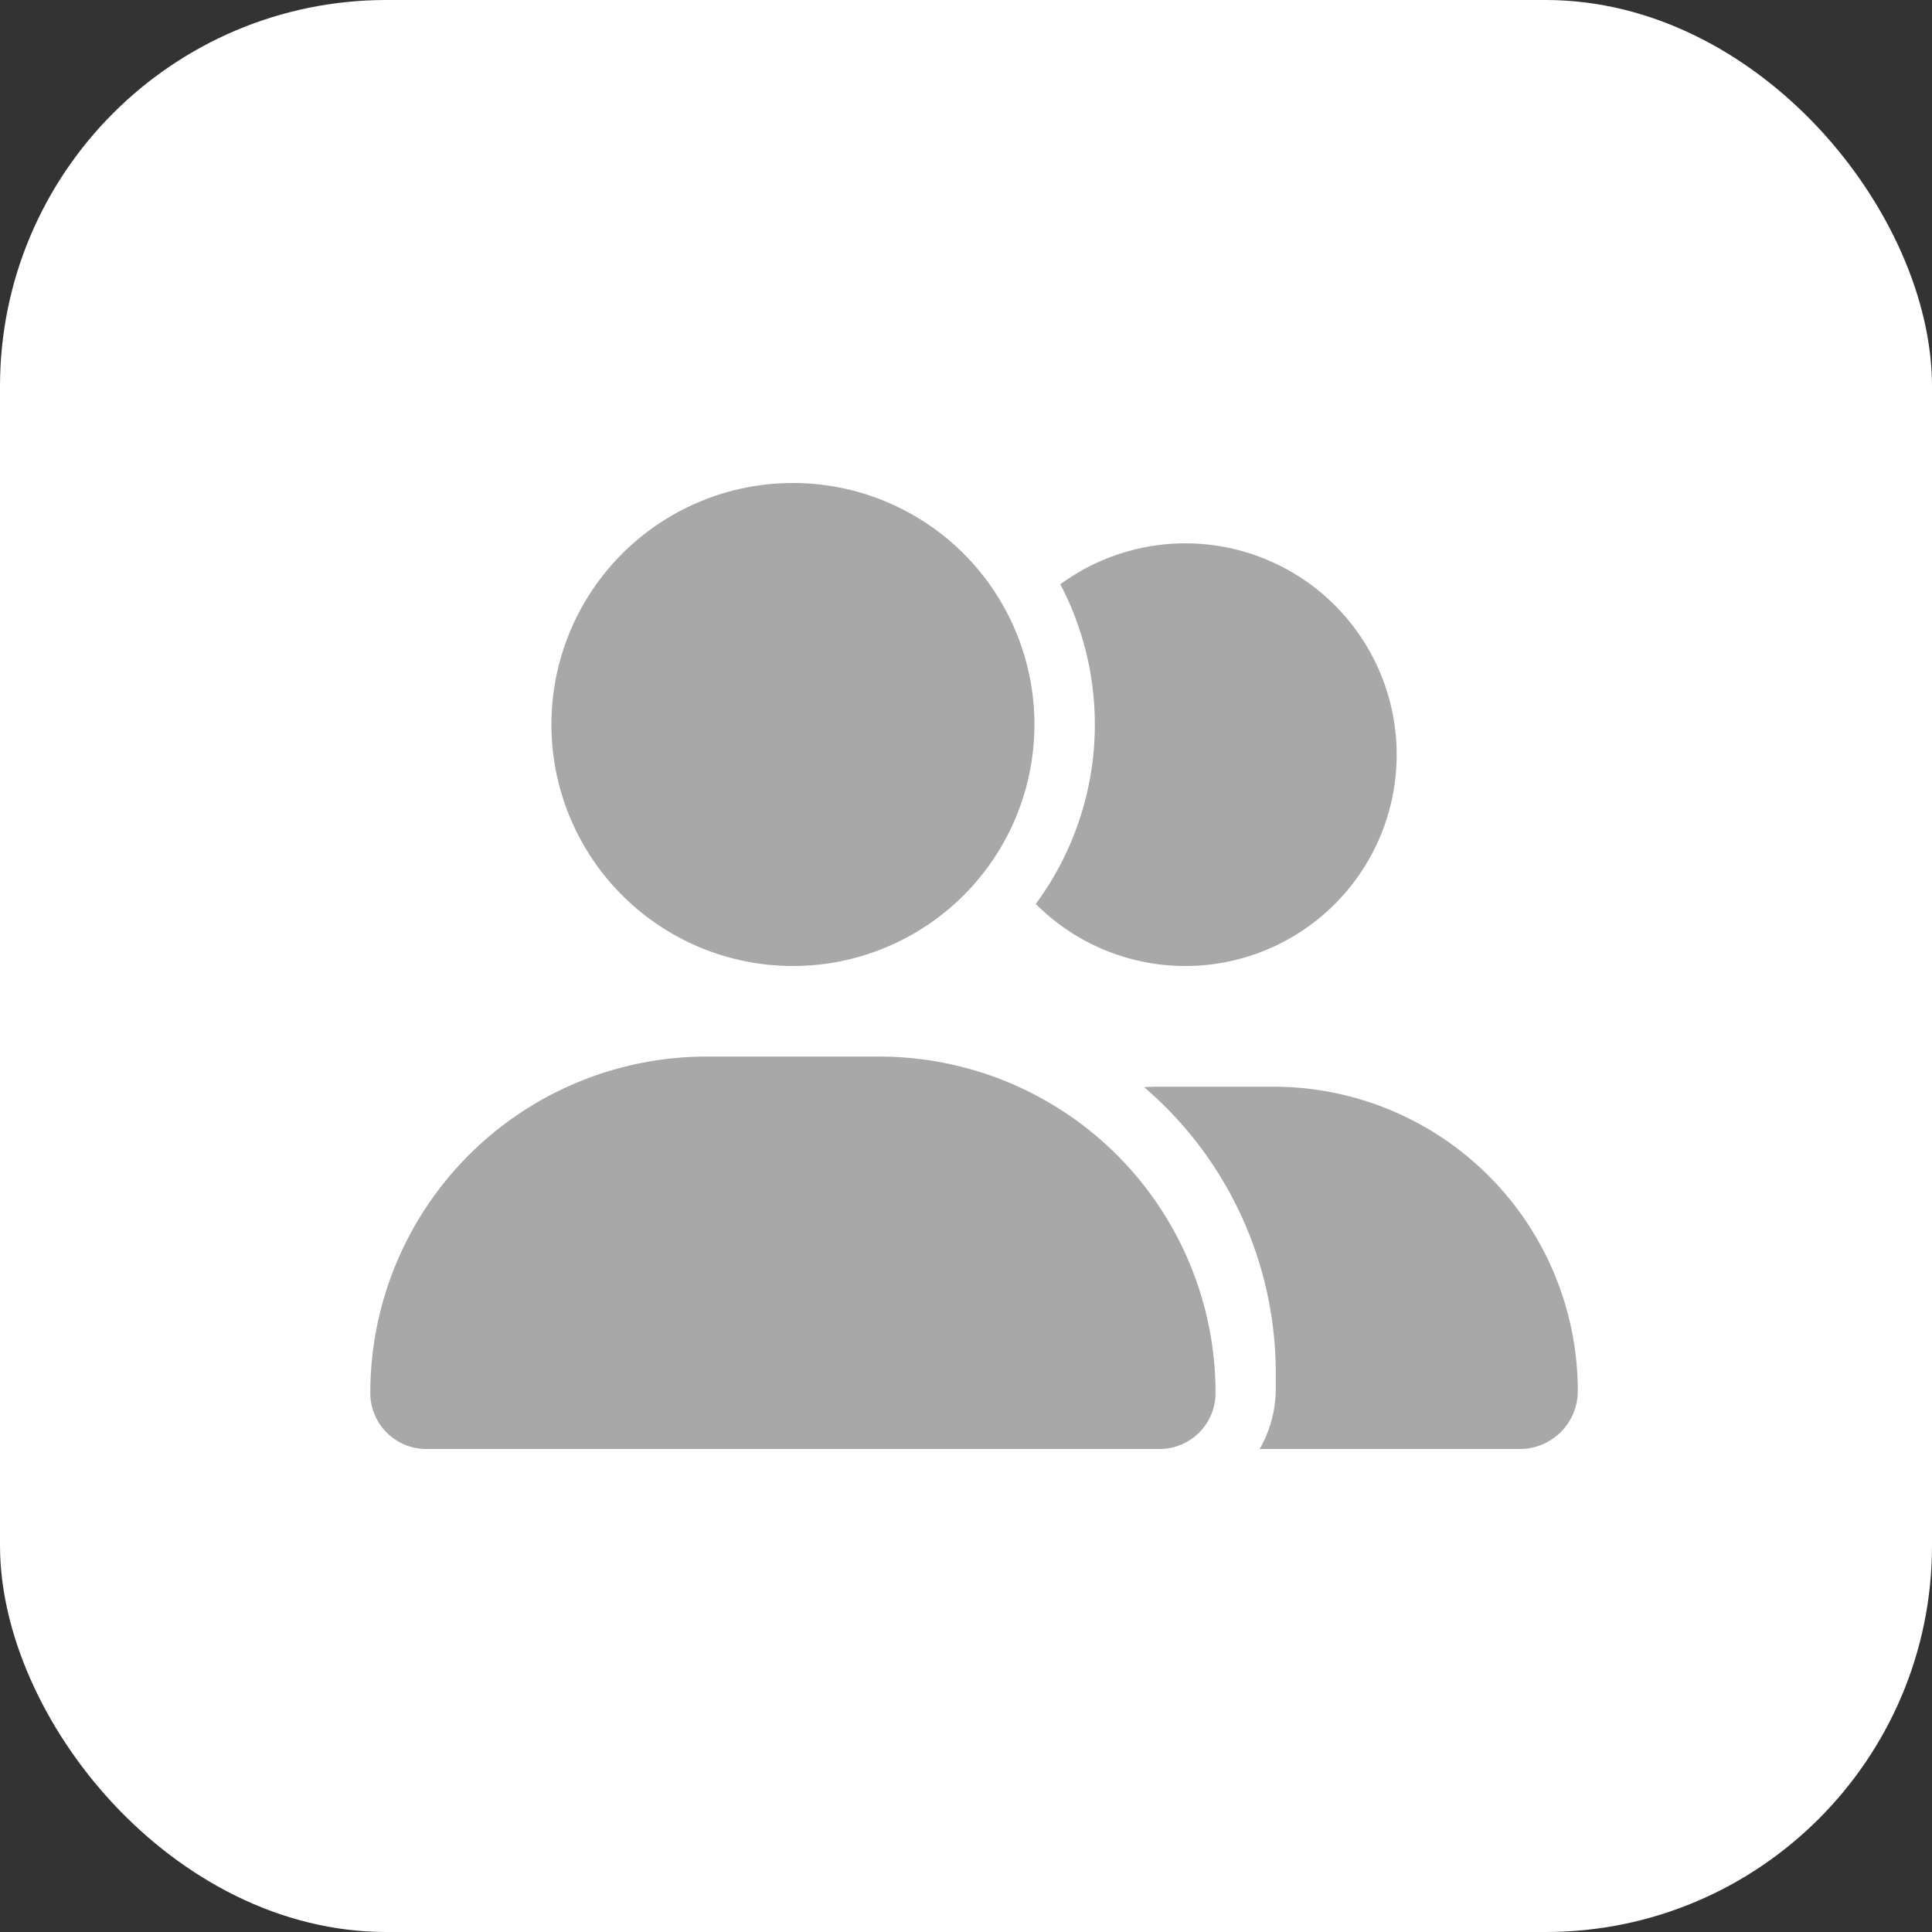
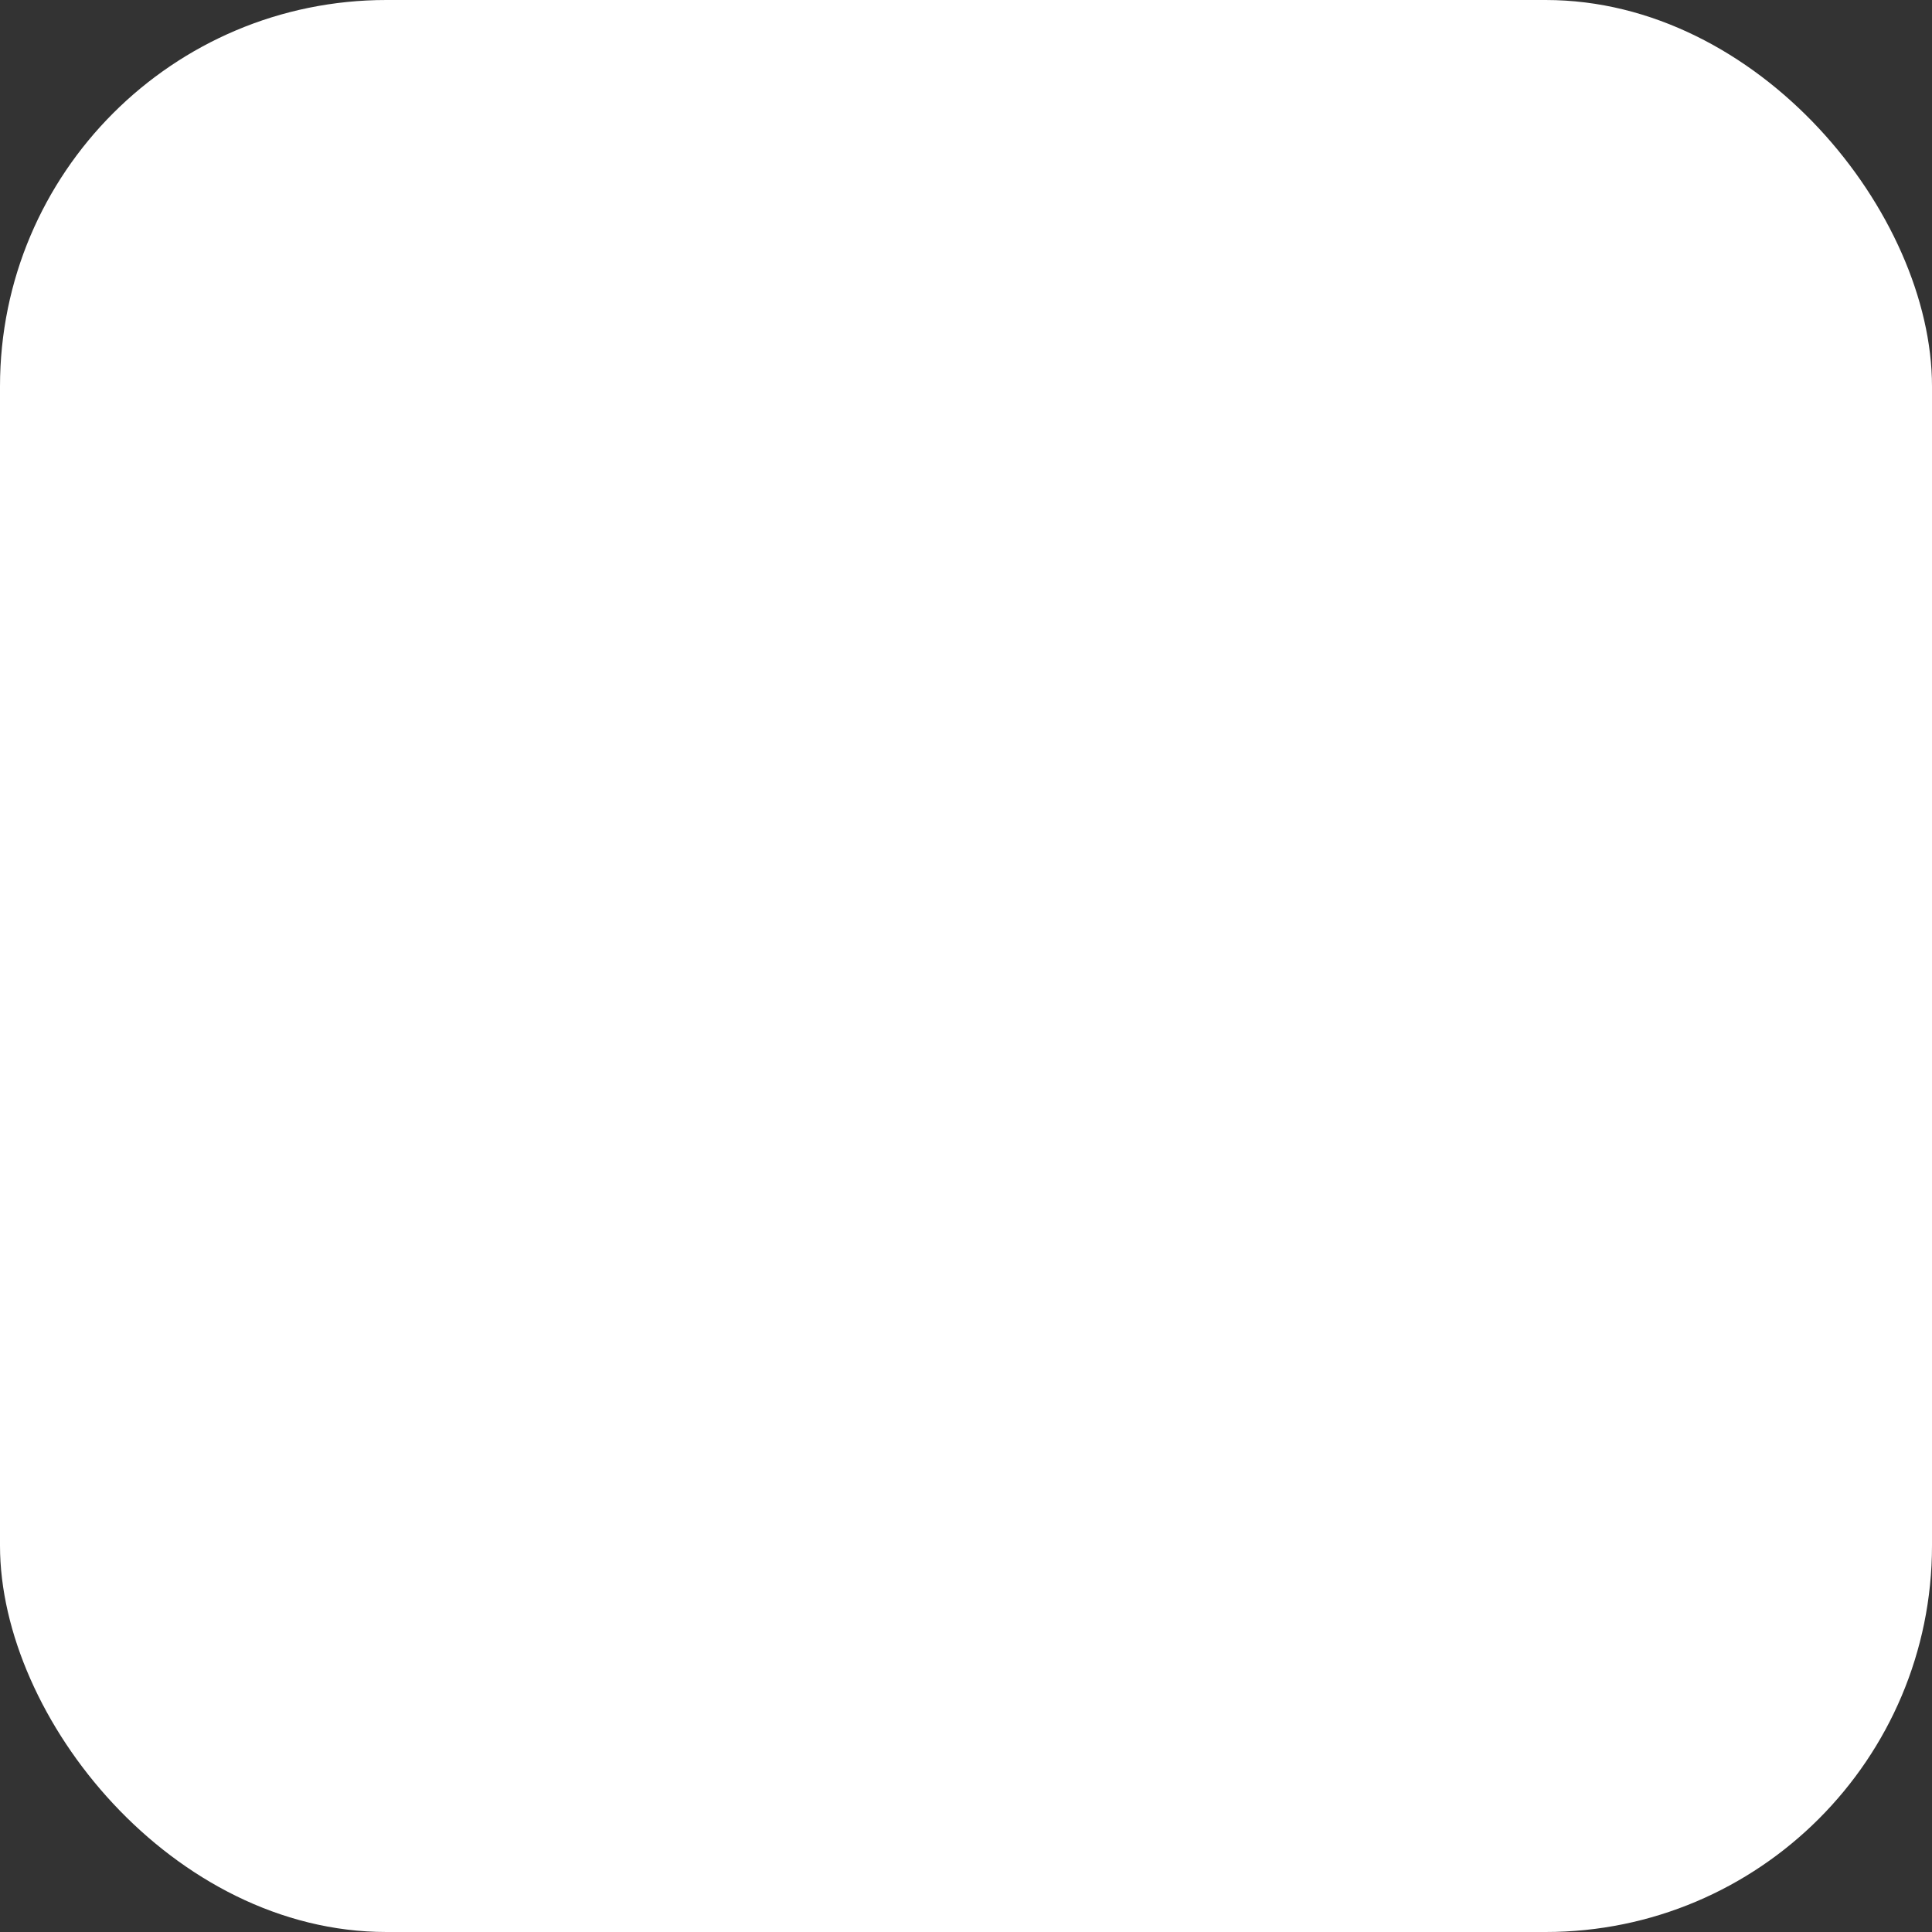
<svg xmlns="http://www.w3.org/2000/svg" width="60" height="60" viewBox="0 0 60 60">
  <rect x="0" y="0" width="60" height="60" fill="#333333" stroke="none" />
  <g id="Ico_Gruppi_1" transform="translate(-83 -2084)">
    <rect id="Rettangolo_44" data-name="Rettangolo 44" width="60" height="60" rx="12" transform="translate(83 2084)" fill="#fff" />
-     <path id="Icon_fa-solid-user-group" data-name="Icon fa-solid-user-group" d="M5.625,7.5a7.5,7.5,0,1,1,7.5,7.5,7.5,7.5,0,0,1-7.5-7.5ZM0,28.26A10.445,10.445,0,0,1,10.447,17.813H15.8A10.445,10.445,0,0,1,26.25,28.26,1.74,1.74,0,0,1,24.51,30H1.74A1.74,1.74,0,0,1,0,28.26ZM35.7,30h-8.08a3.752,3.752,0,0,0,.5-1.875v-.469a11.692,11.692,0,0,0-4.09-8.895c.141-.006.275-.012.416-.012h3.6A9.45,9.45,0,0,1,37.5,28.2,1.8,1.8,0,0,1,35.7,30ZM25.313,15a6.549,6.549,0,0,1-4.646-1.928,9.379,9.379,0,0,0,.762-9.926A6.563,6.563,0,1,1,25.313,15Z" transform="translate(94.5 2099)" fill="#a8a8a8" />
  </g>
</svg>